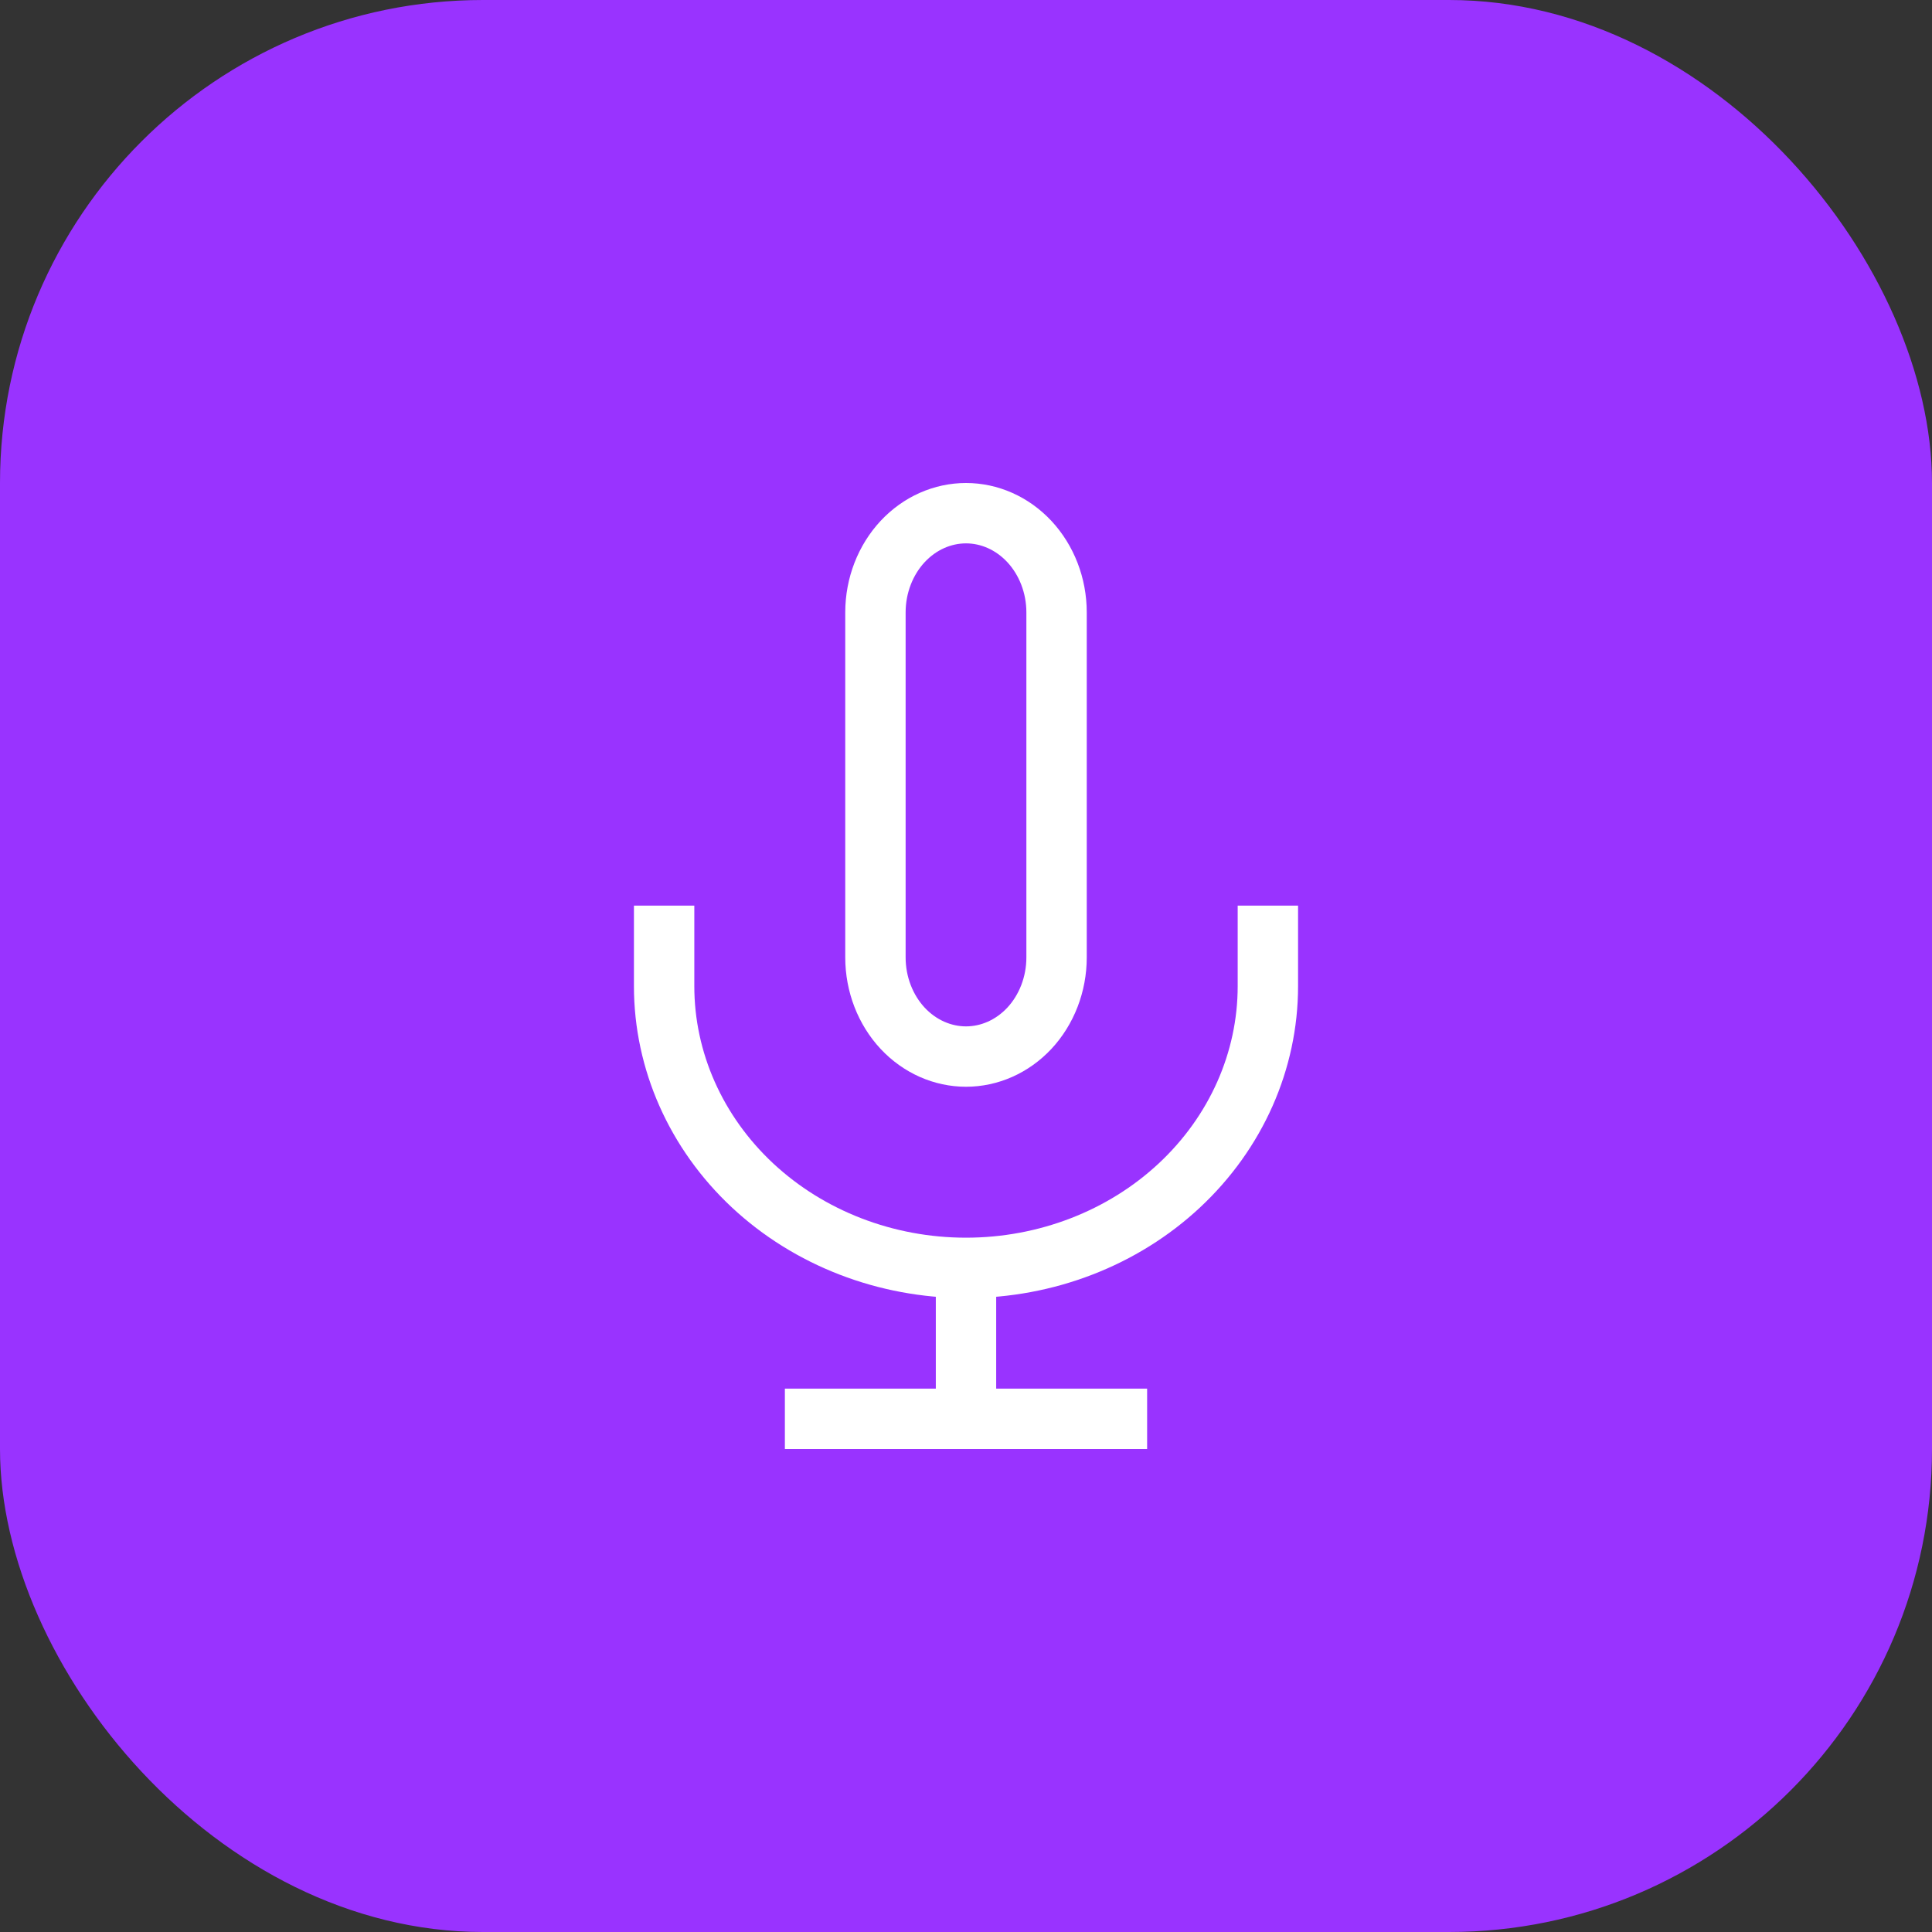
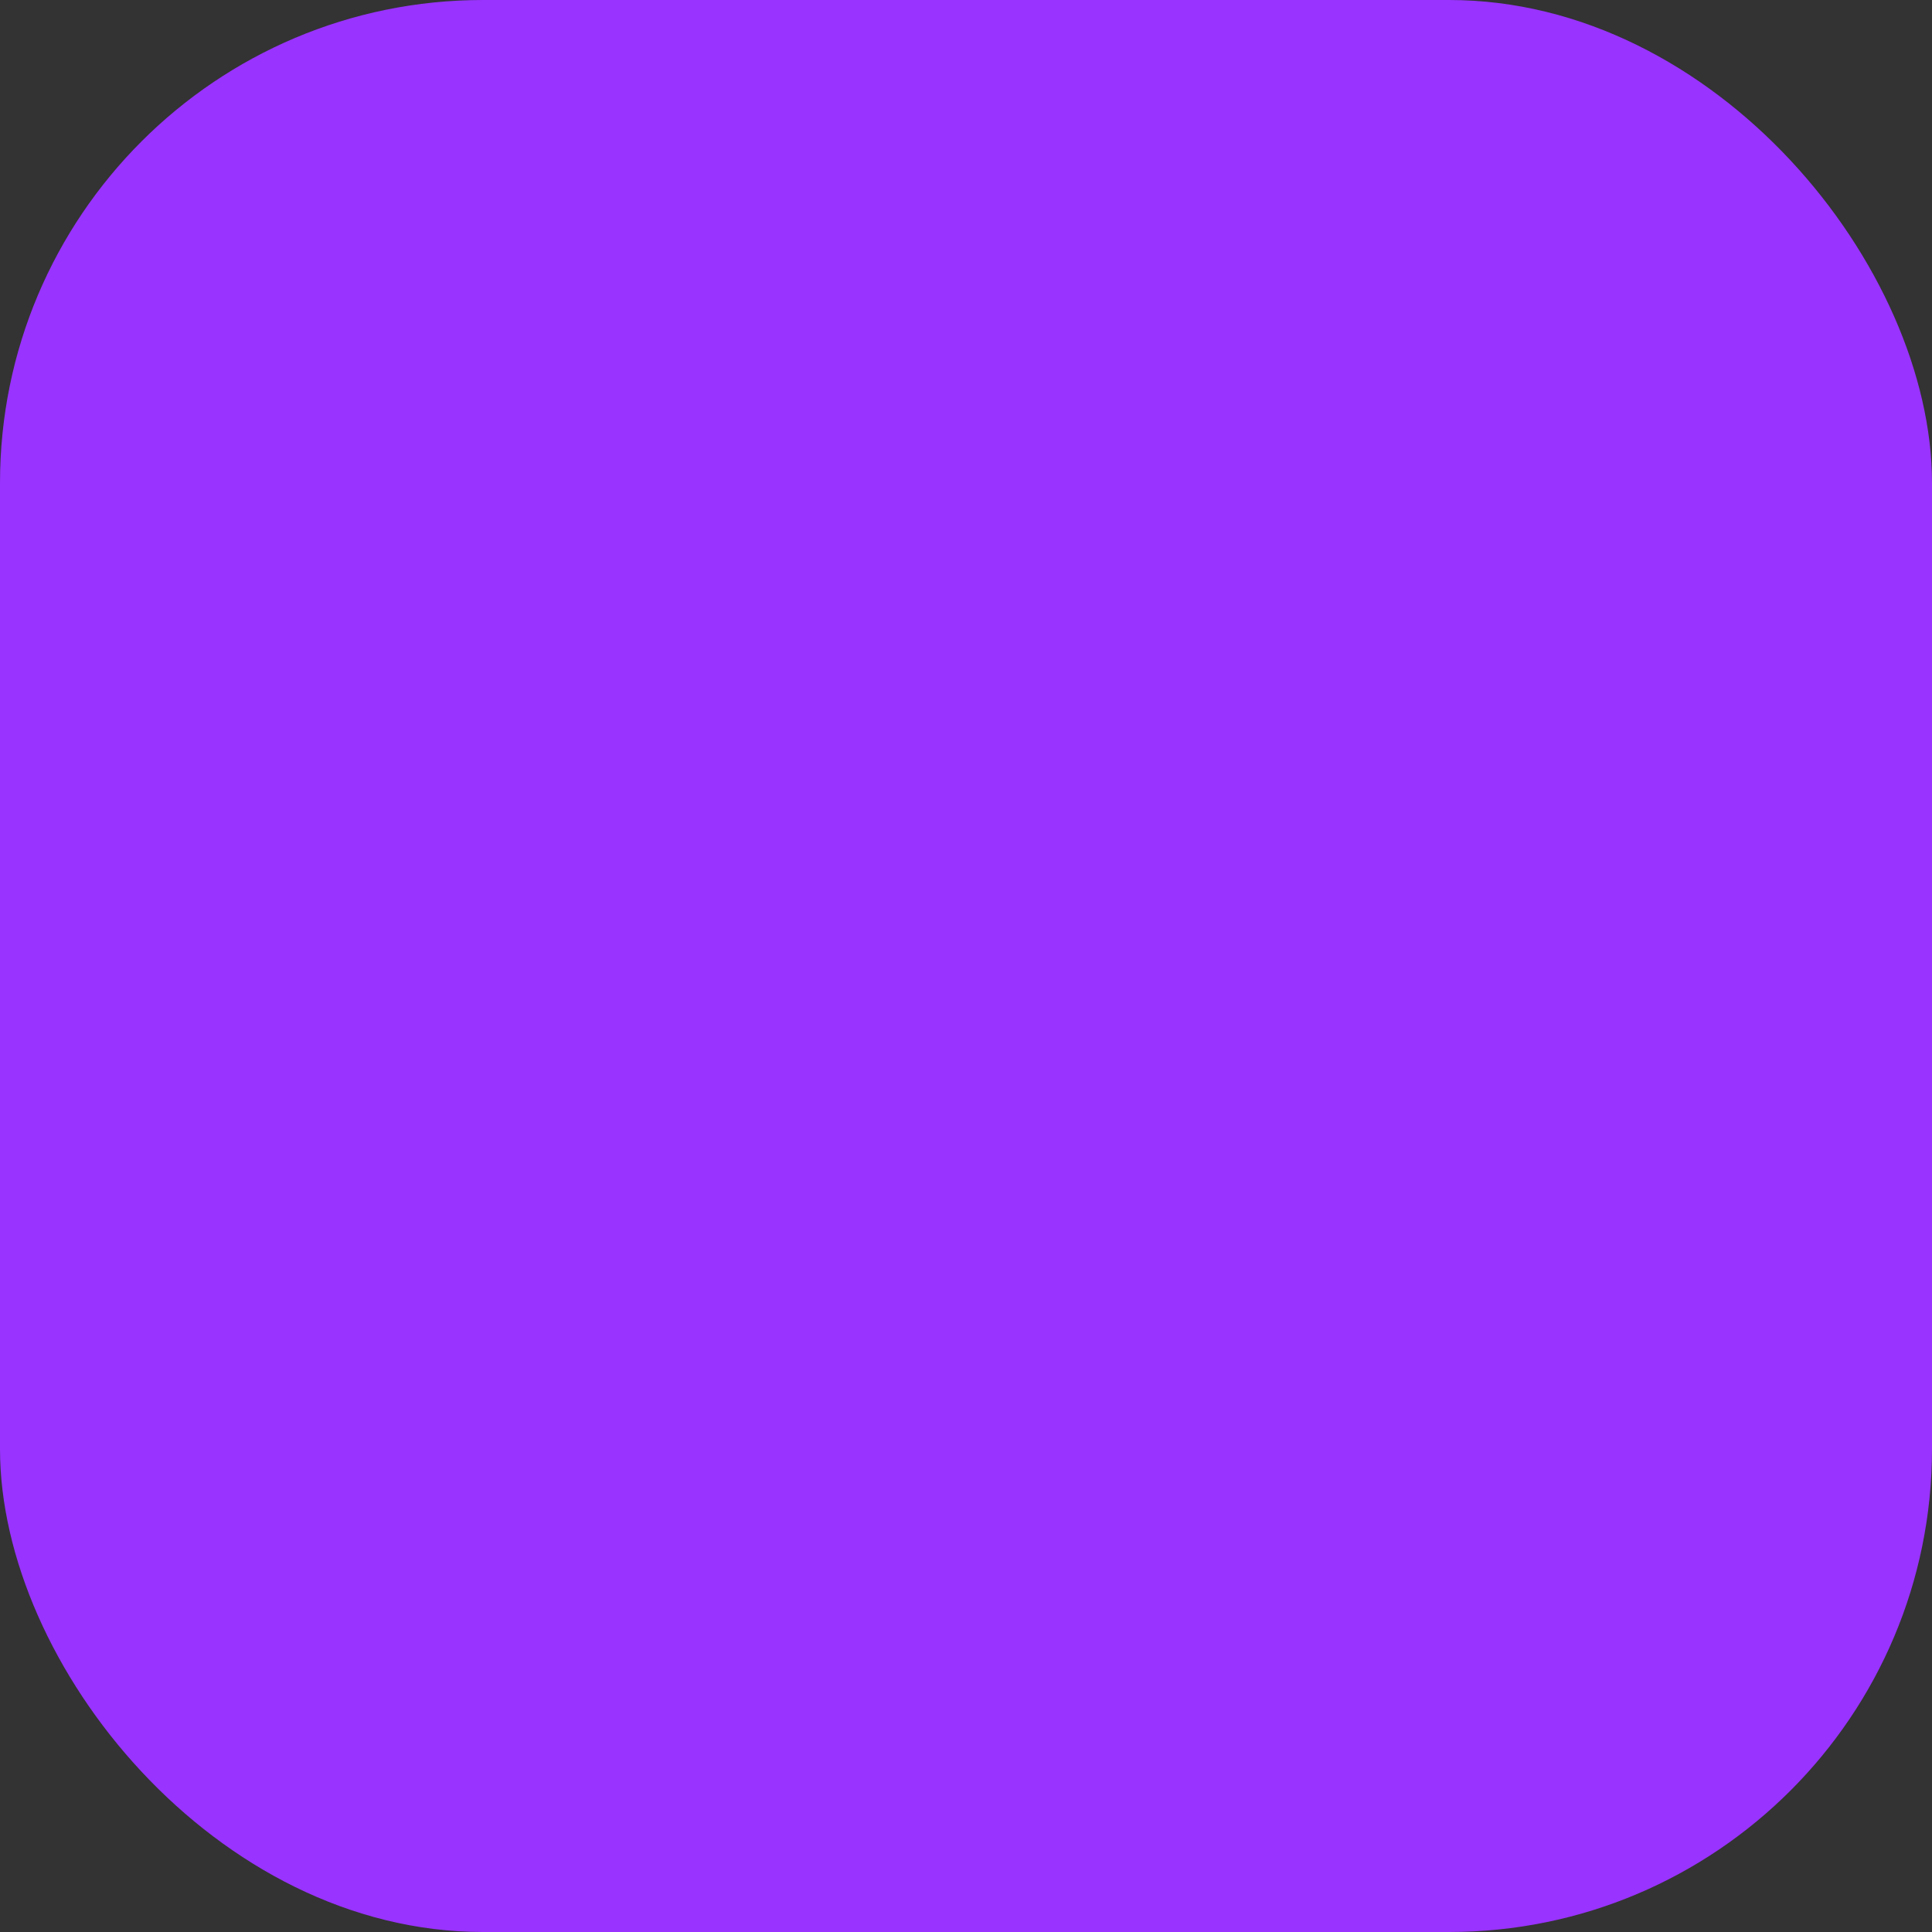
<svg xmlns="http://www.w3.org/2000/svg" fill="none" viewBox="0 0.61 32 32">
  <rect x="0" y="0.61" width="32" height="32" fill="#333333" stroke="none" />
  <rect y="0.61" width="32" height="32" rx="8" fill="#9933FF" />
  <g clip-path="url(#clip0_2366_51020)">
-     <path d="M13 24.11H19" stroke="white" />
-     <path d="M16 21.61V24.61" stroke="white" />
    <path d="M14.951 9.579C15.236 9.274 15.614 9.11 16 9.11C16.386 9.11 16.764 9.274 17.049 9.579C17.334 9.885 17.5 10.307 17.5 10.753V16.468C17.5 16.914 17.334 17.336 17.049 17.642C16.764 17.946 16.386 18.11 16 18.11C15.614 18.11 15.236 17.946 14.951 17.642C14.666 17.336 14.5 16.914 14.5 16.468V10.753C14.5 10.307 14.666 9.885 14.951 9.579Z" stroke="white" />
-     <path d="M21 15.61V16.944C21 18.181 20.473 19.368 19.535 20.244C18.598 21.119 17.326 21.61 16 21.61C14.674 21.61 13.402 21.119 12.464 20.244C11.527 19.368 11 18.181 11 16.944V15.61" stroke="white" />
+     <path d="M21 15.61V16.944C21 18.181 20.473 19.368 19.535 20.244C18.598 21.119 17.326 21.61 16 21.61C14.674 21.61 13.402 21.119 12.464 20.244C11.527 19.368 11 18.181 11 16.944" stroke="white" />
  </g>
  <defs>
    <clipPath id="clip0_2366_51020">
-       <rect width="16" height="16" fill="white" transform="translate(8 8.61)" />
-     </clipPath>
+       </clipPath>
  </defs>
</svg>